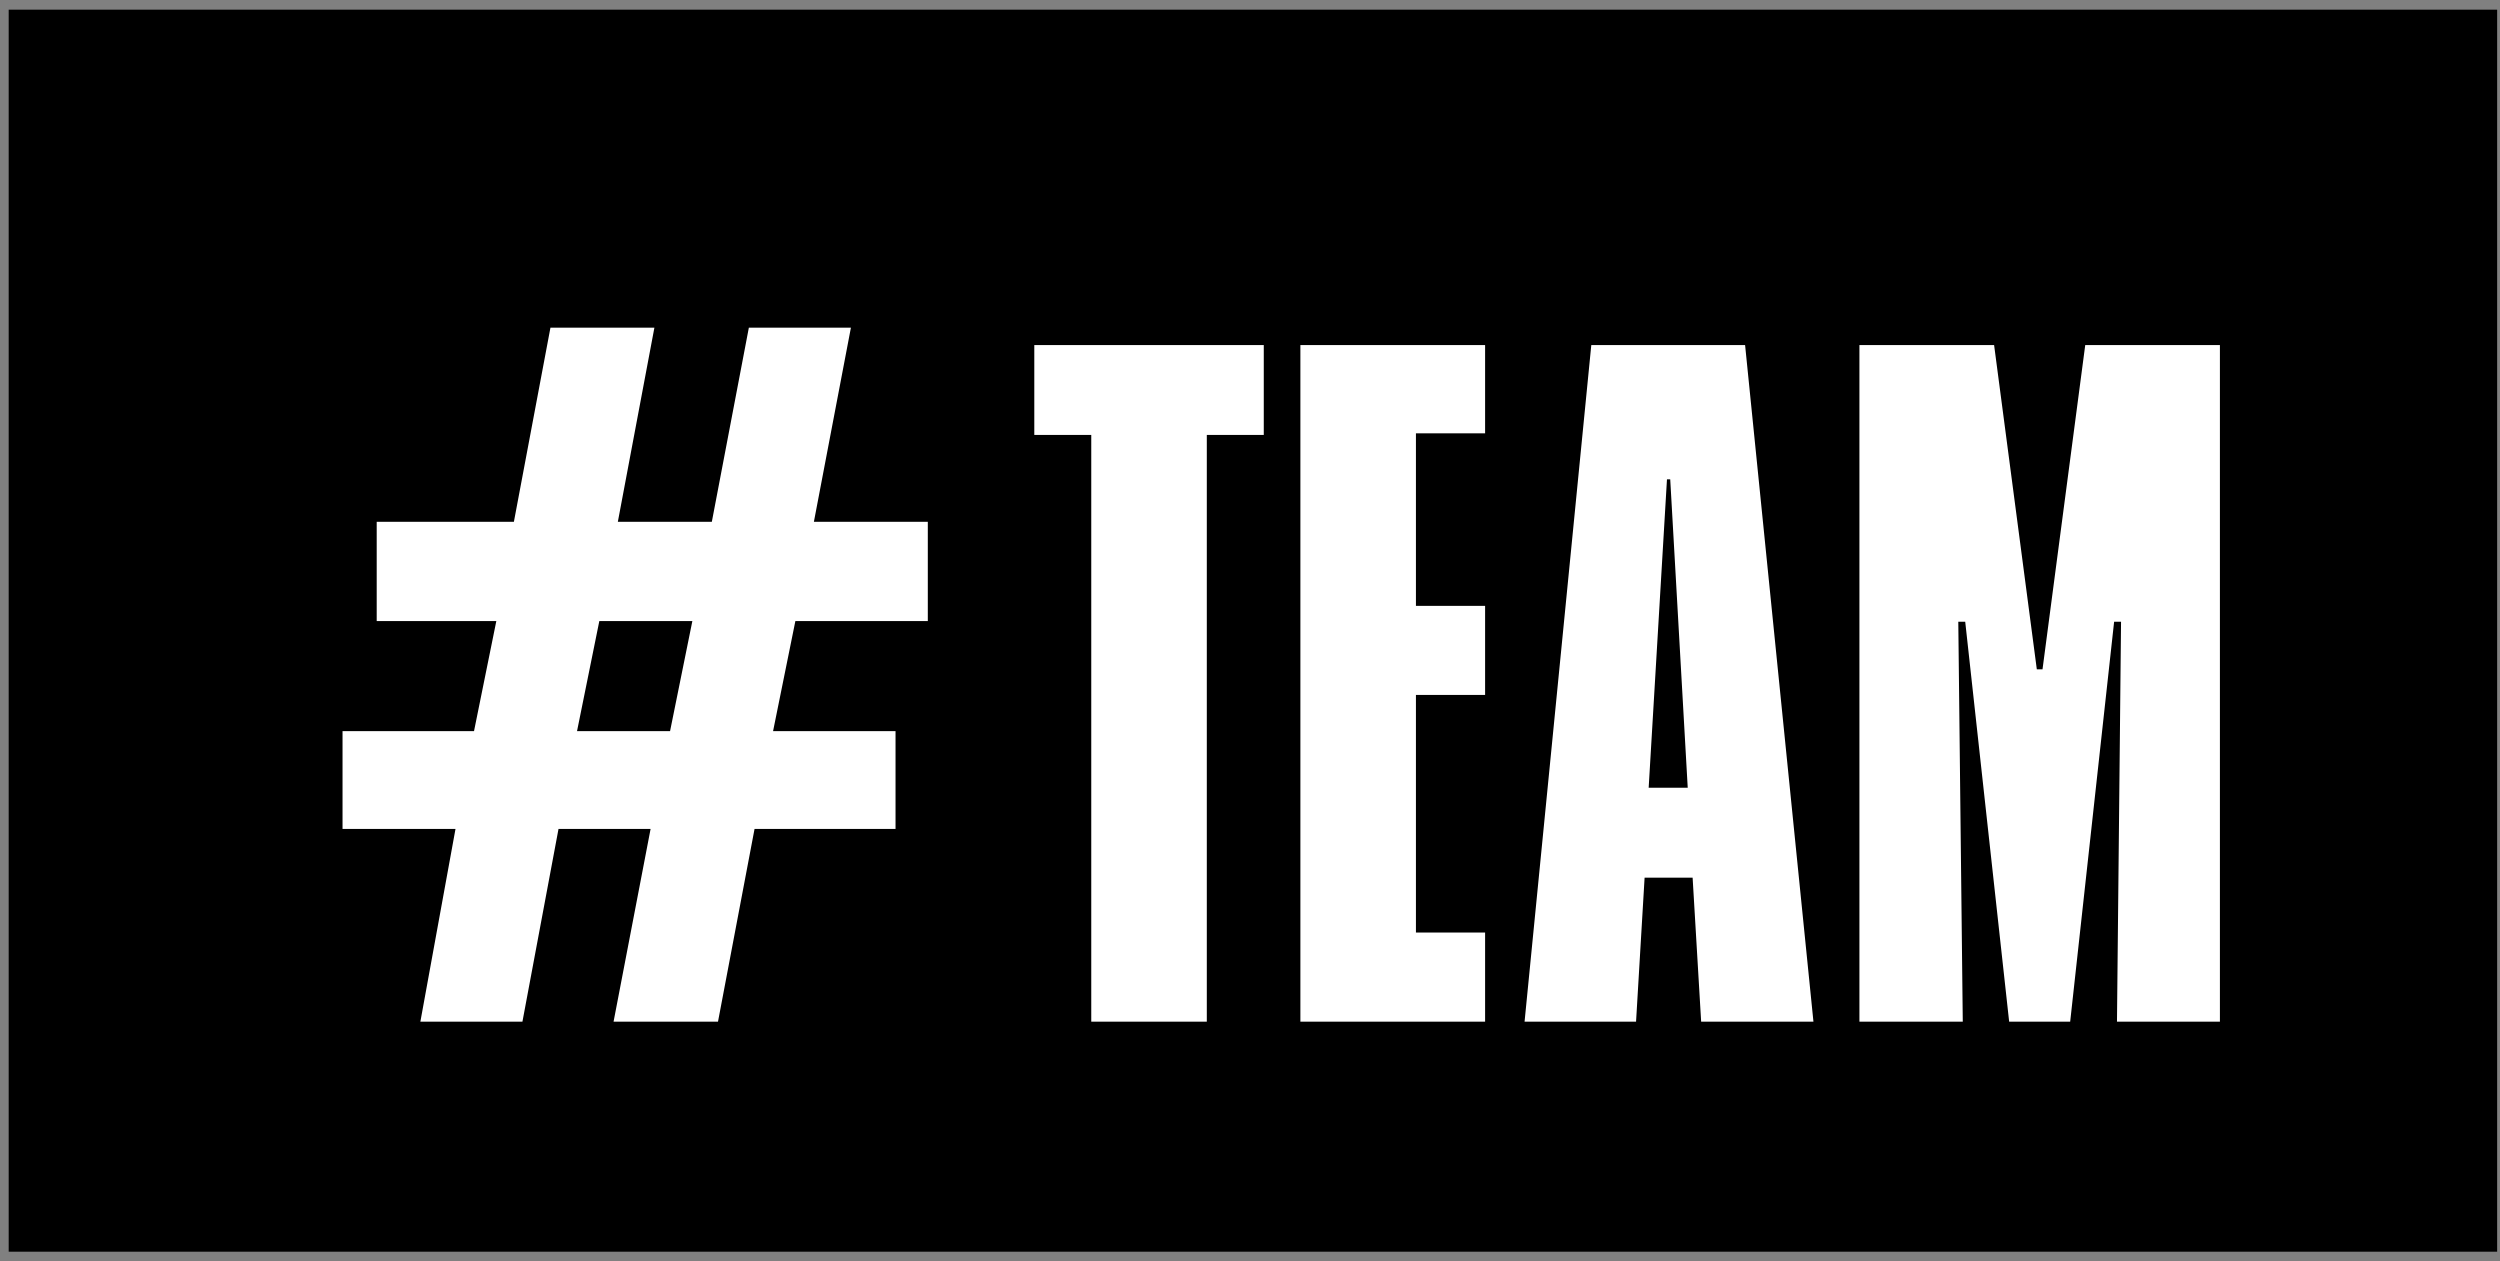
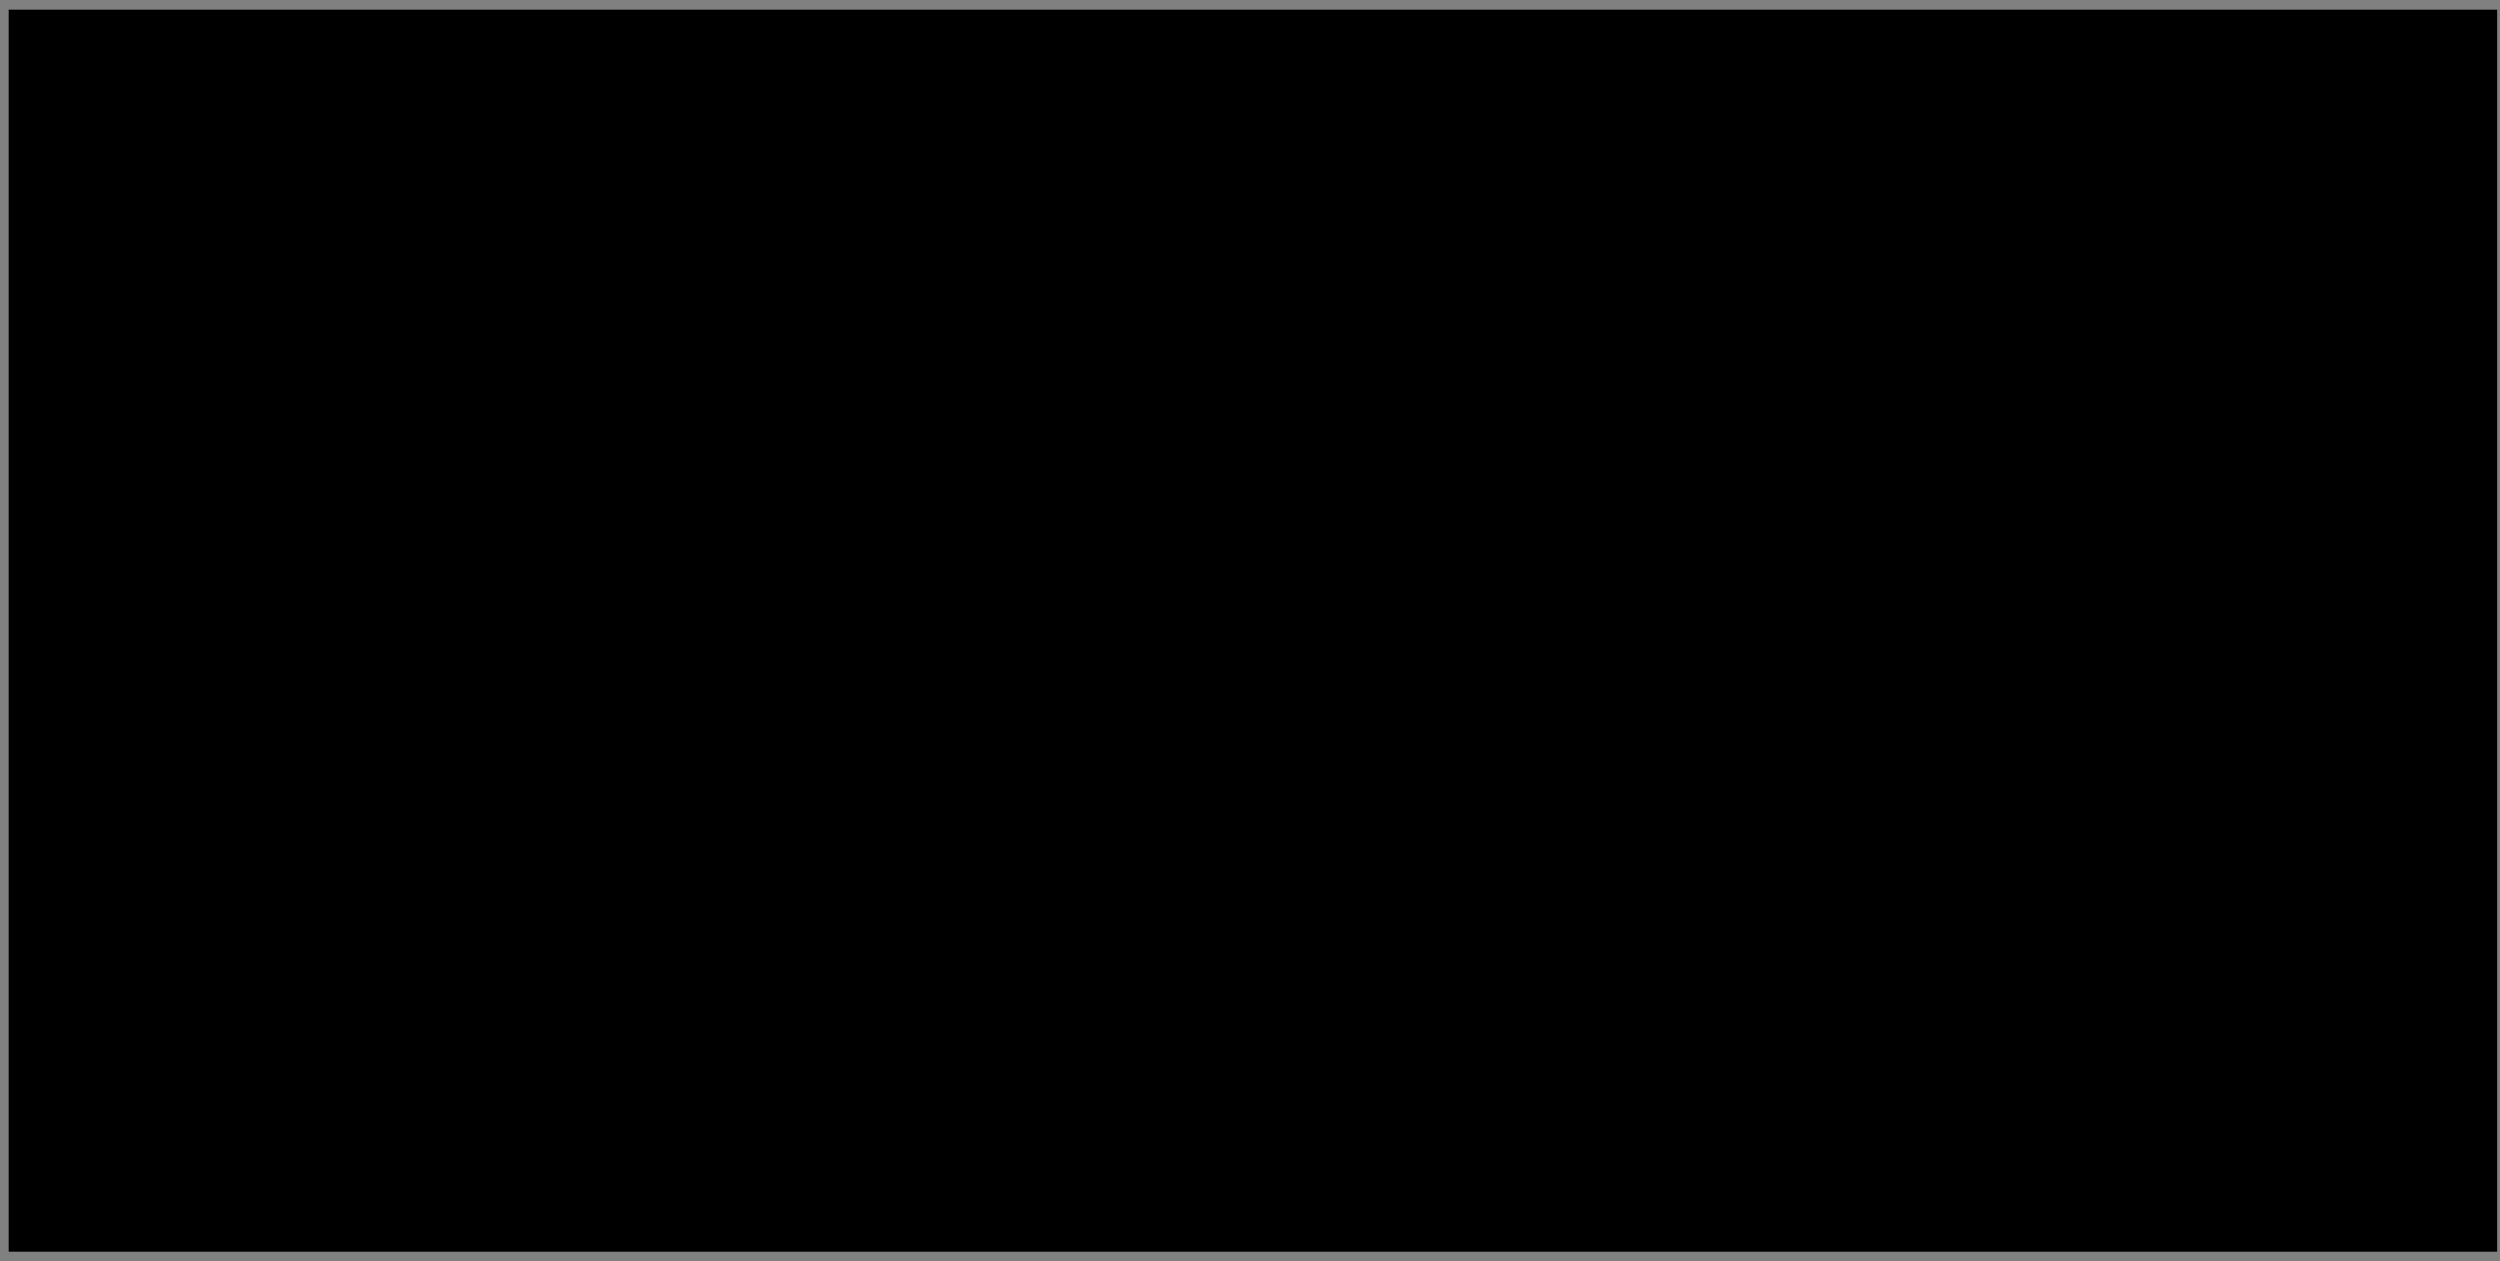
<svg xmlns="http://www.w3.org/2000/svg" width="220" height="111" viewBox="0 0 220 111" fill="none">
  <rect x="0" y="0" width="220" height="111" fill="#808080" stroke="none" />
  <rect width="218.984" height="109.298" transform="translate(0.765 0.851)" fill="black" />
-   <path d="M69.993 54.651L68.03 64.342H78.807V72.947H66.4L63.184 89.906H53.994L57.252 72.947H49.149L45.974 89.906H36.993L40.084 72.947H30.143L30.143 64.342H41.713L43.677 54.651H33.15L33.15 45.921H45.222L48.439 28.836H57.587L54.37 45.921H62.641L65.899 28.836L74.88 28.836L71.622 45.921H81.647L81.647 54.651H69.993ZM50.778 64.342H58.965L60.928 54.651H52.741L50.778 64.342Z" fill="white" />
-   <path d="M91.018 30.364H111.212V38.276L106.199 38.276L106.199 89.906H96.031L96.031 38.276H91.018V30.364ZM114.434 30.364H130.689V38.133H124.602V53.314H130.689V61.156H124.602V82.065H130.689V89.906H114.434V30.364ZM146.694 42.179L145.083 69.319H148.52L146.98 42.179H146.694ZM140.034 30.364L153.568 30.364L159.583 89.906H149.701L148.95 77.232H144.725L143.973 89.906H134.162L140.034 30.364ZM163.629 30.364H175.481L179.24 58.9H179.741L183.501 30.364H195.352V89.906H186.294L186.652 54.711H186.043L182.176 89.906H176.805L172.939 54.711H172.33L172.724 89.906L163.629 89.906V30.364Z" fill="white" />
</svg>